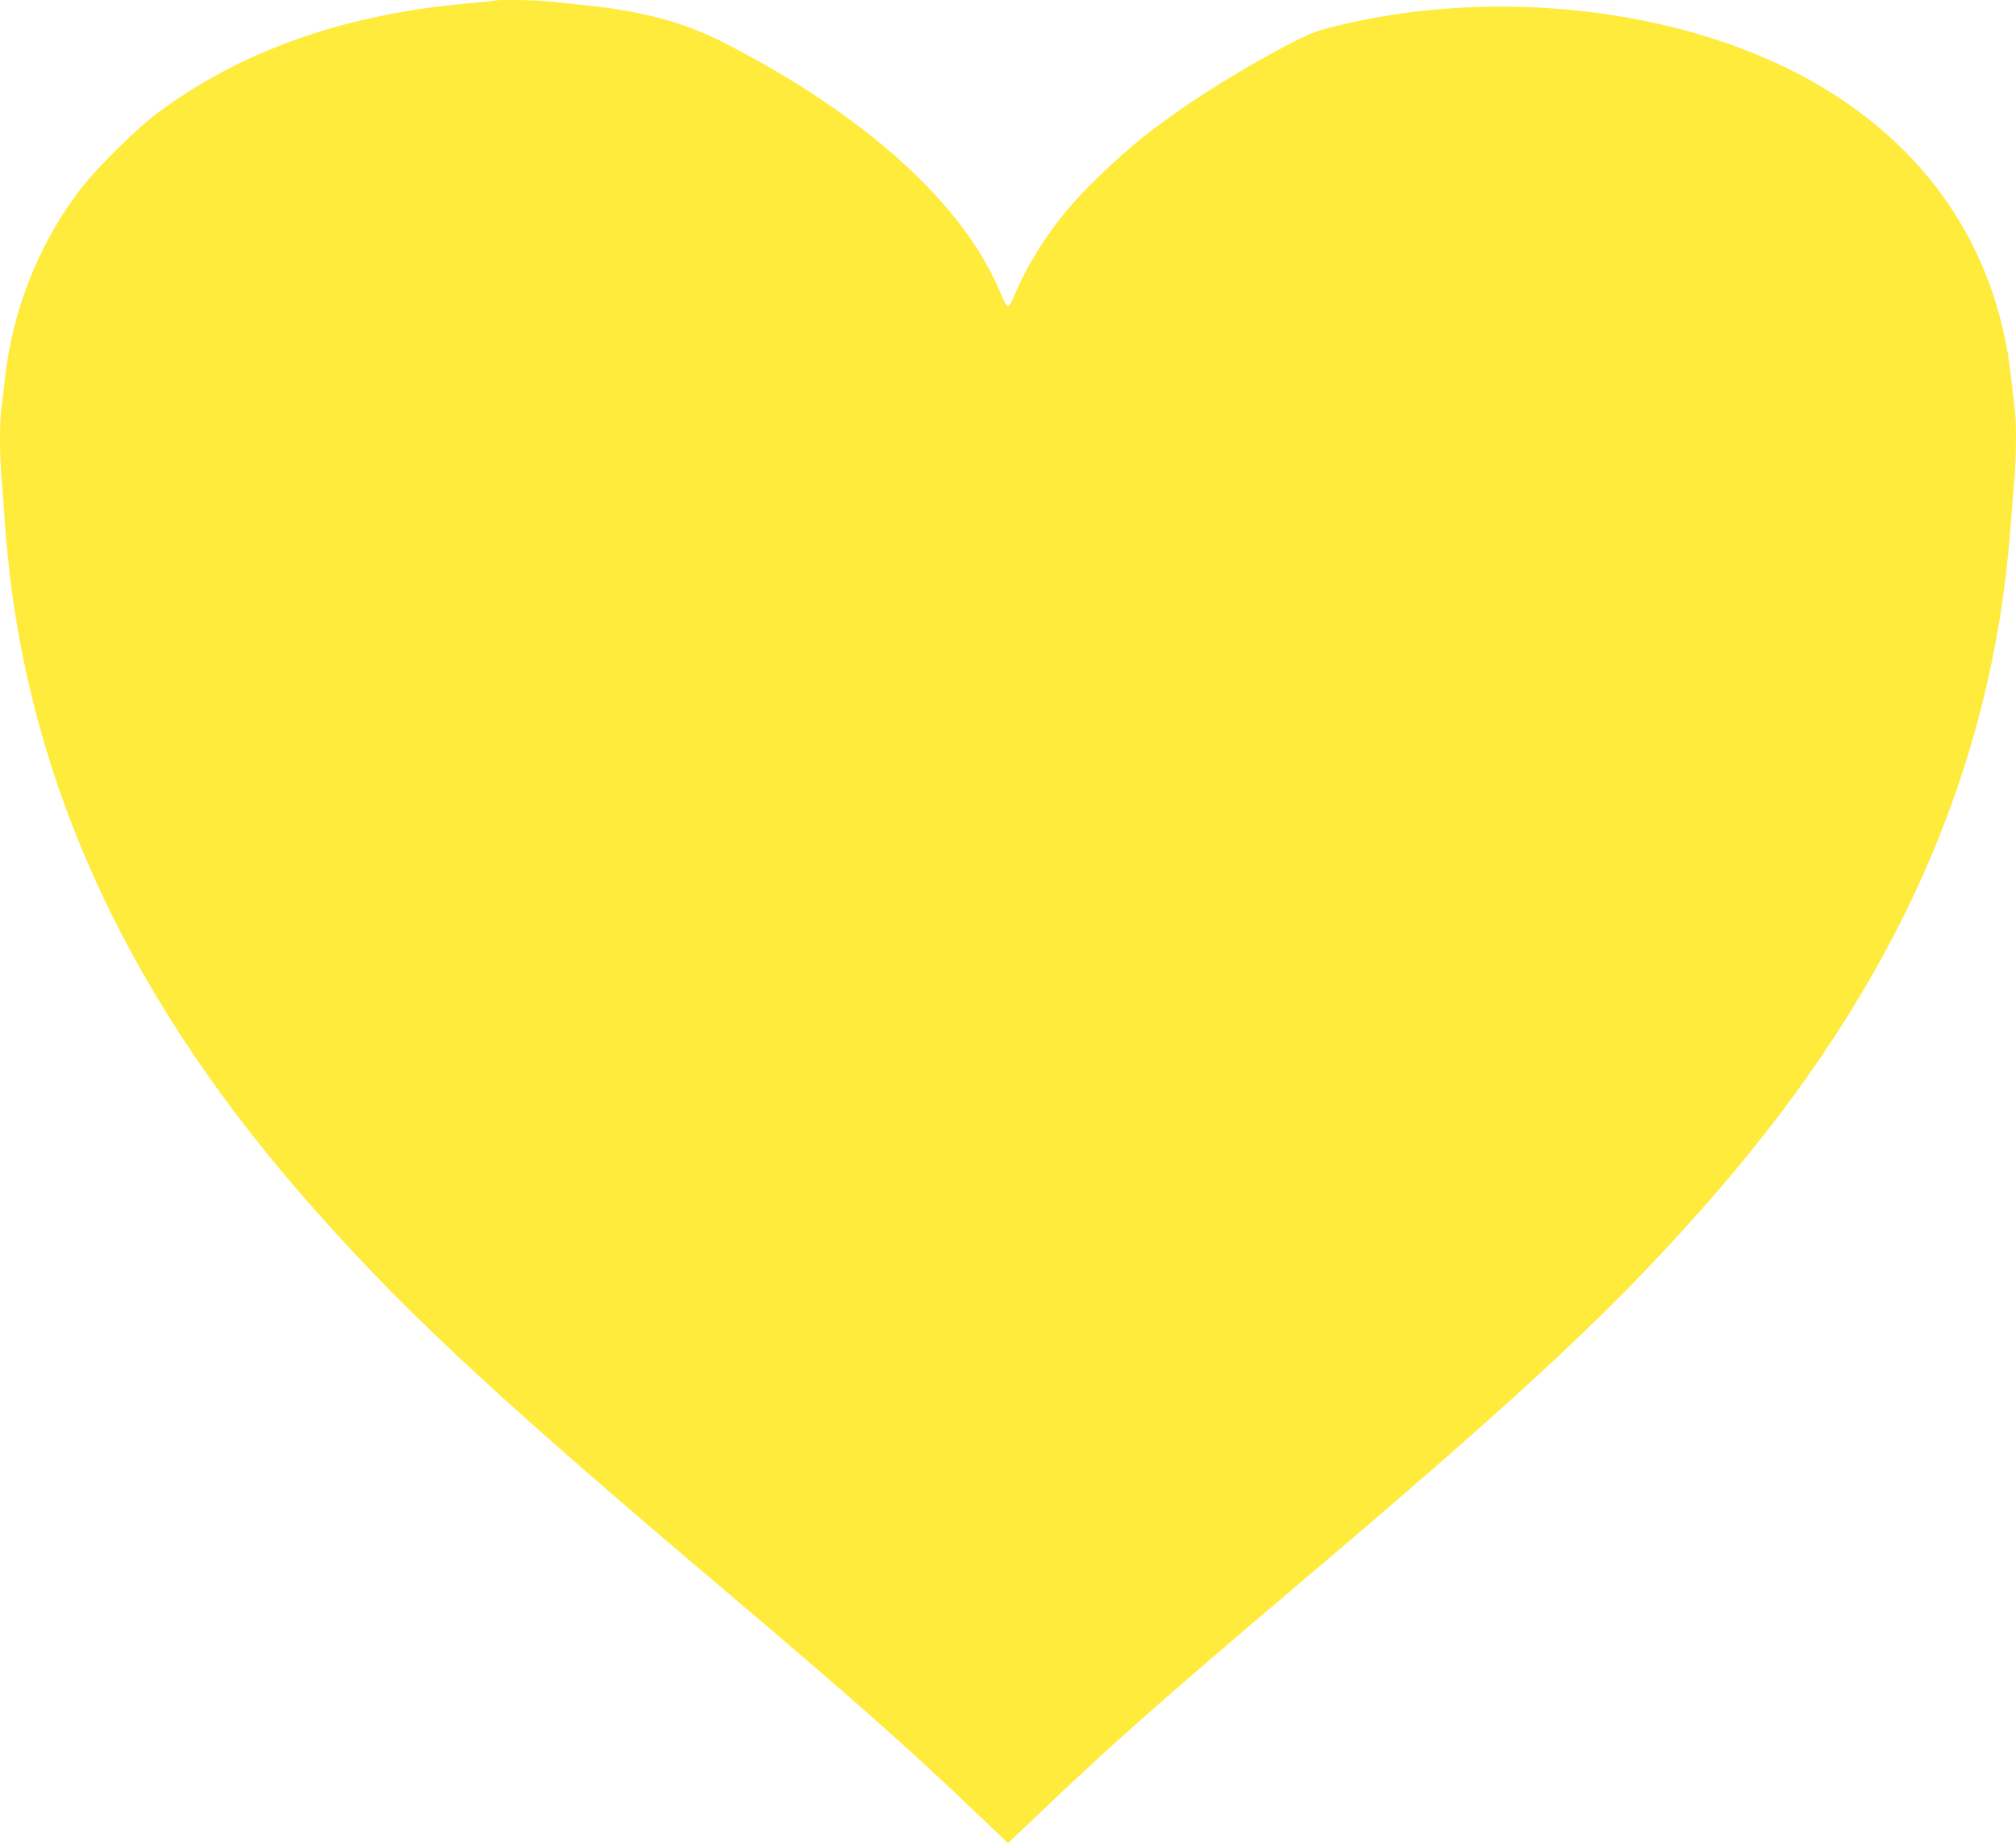
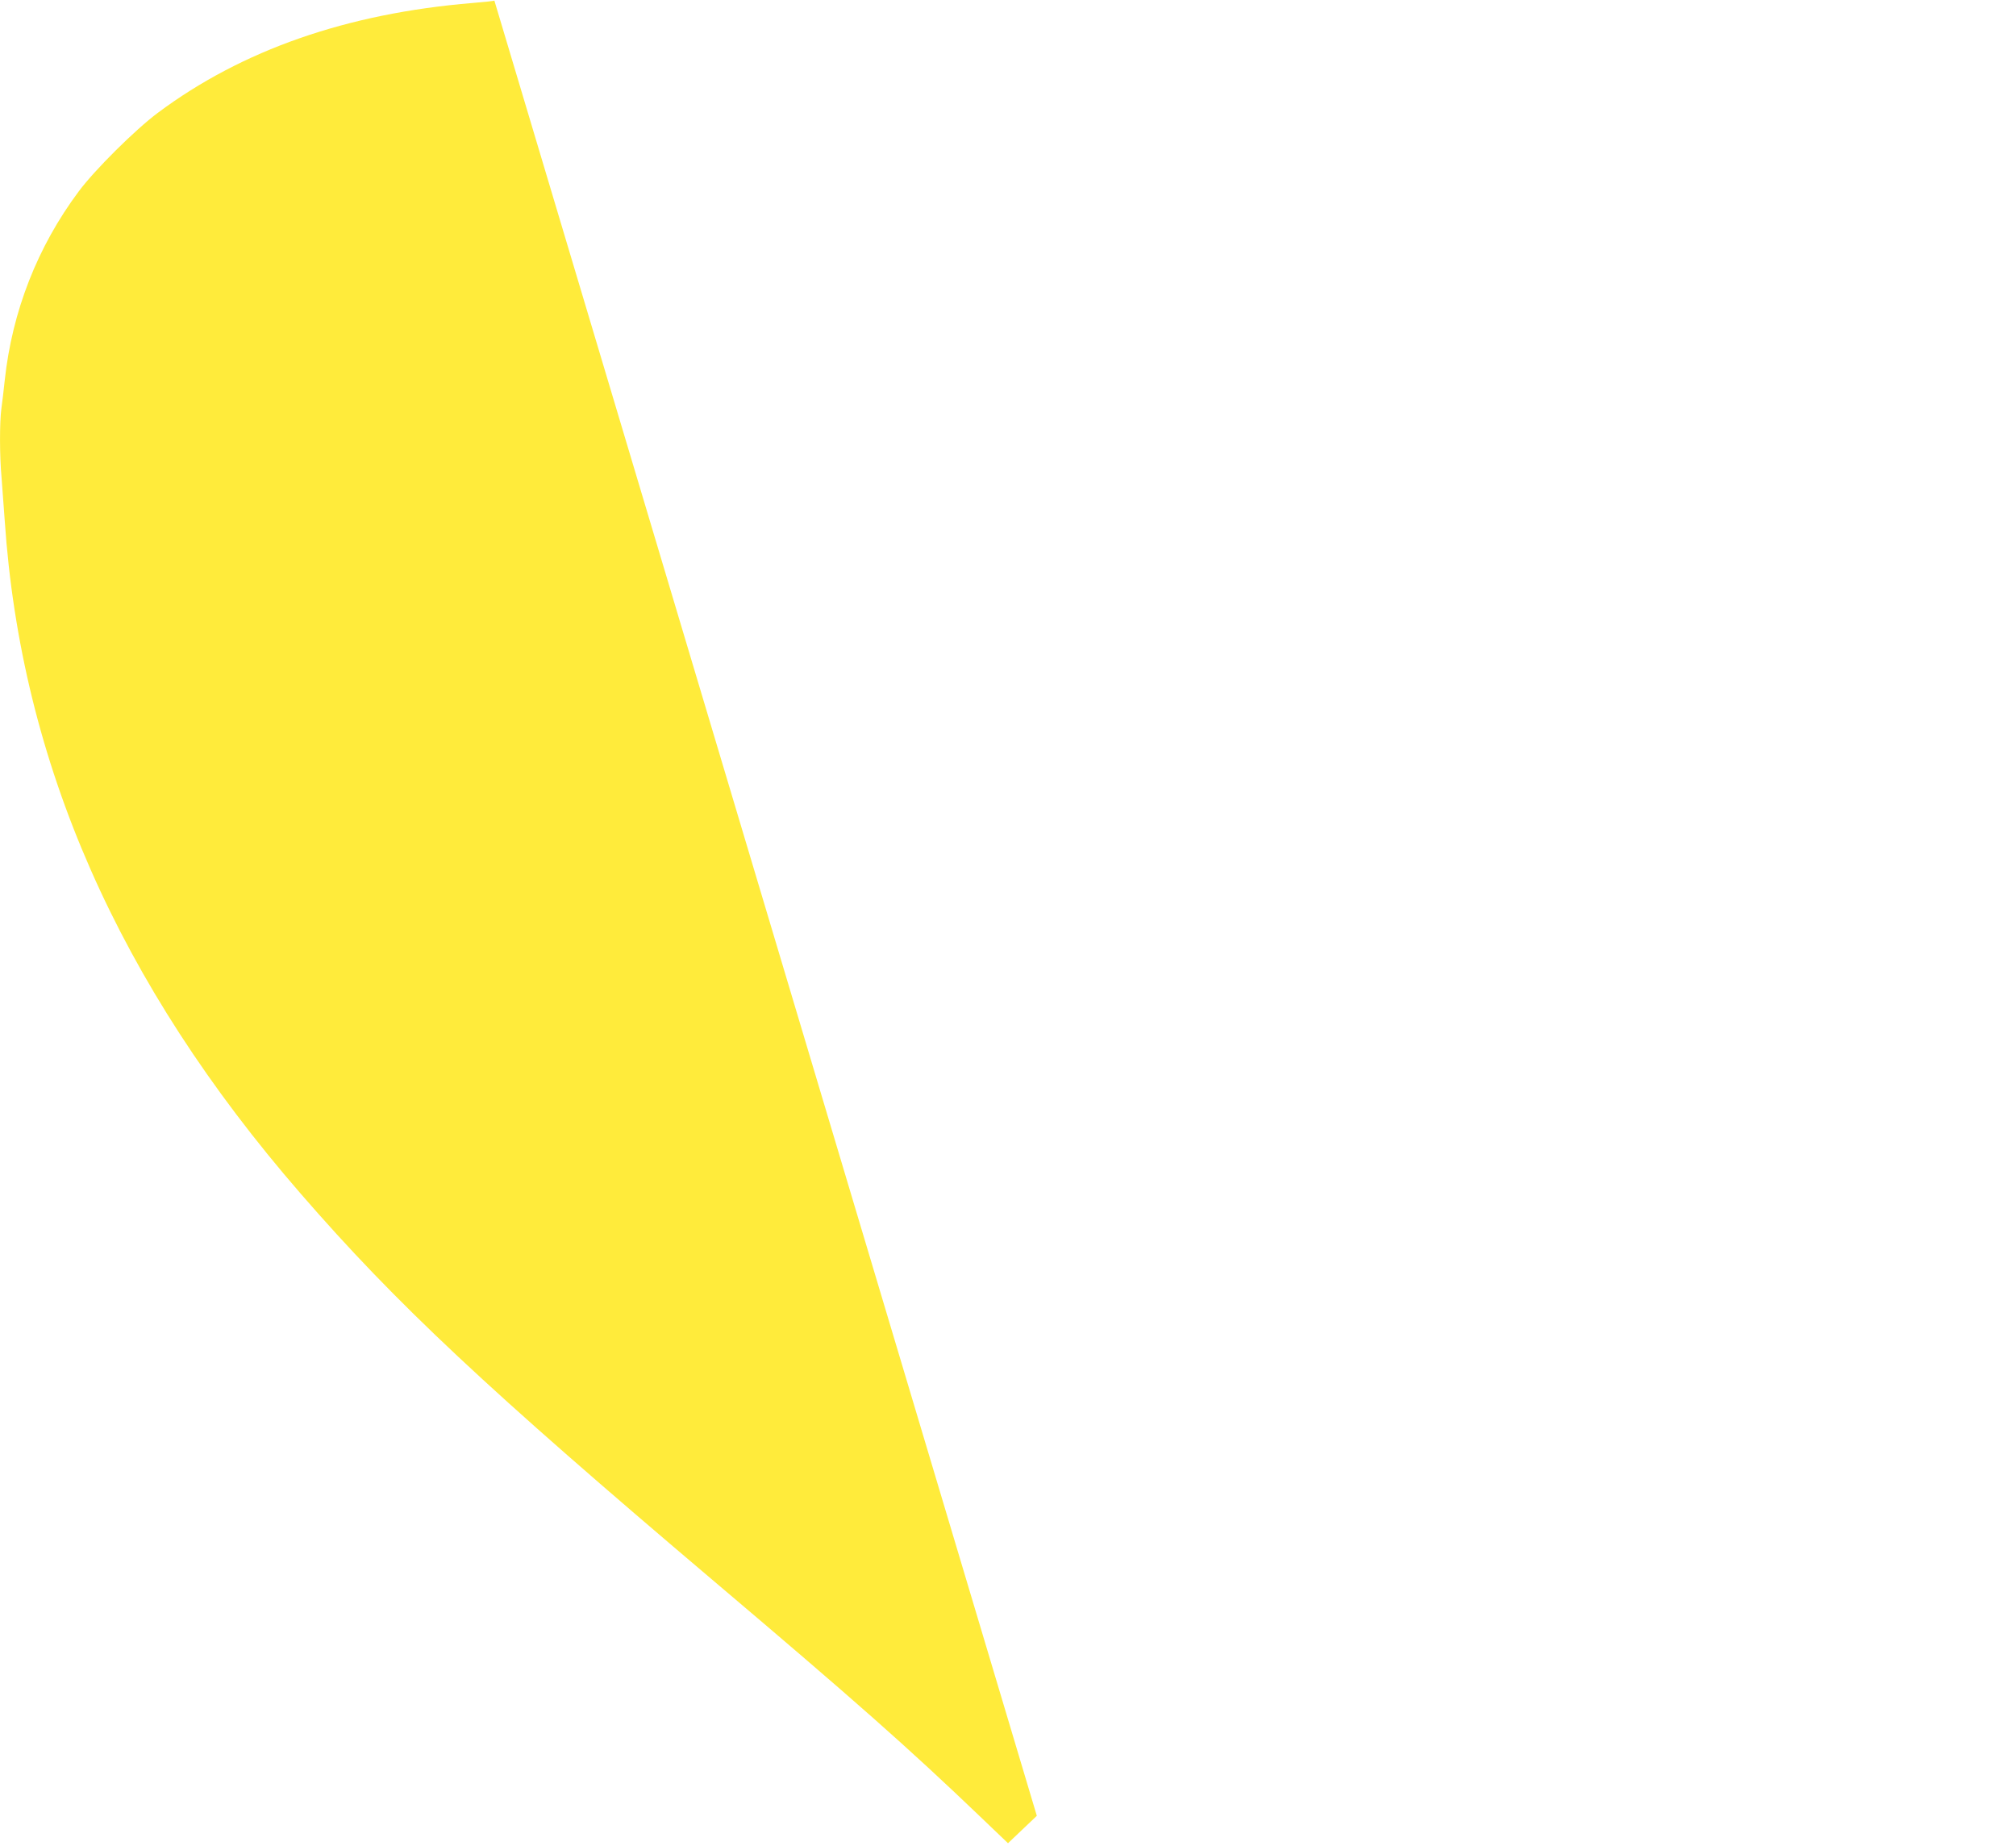
<svg xmlns="http://www.w3.org/2000/svg" version="1.0" width="1280pt" height="1172pt" viewBox="0 0 1280 1172" preserveAspectRatio="xMidYMid meet">
  <g transform="translate(0,1172) scale(0.1,-0.1)" fill="#ffeb3b" stroke="none">
-     <path d="M3139 11716 c-2 -2 -65 -9 -139 -15 -797 -66 -1463 -298 -1999 -698 -144 -108 -400 -362 -501 -498 -262 -351 -423 -762 -470 -1200 -6 -60 -16 -140 -21 -177 -12 -87 -12 -302 1 -442 5 -61 14 -183 20 -271 104 -1537 720 -2938 1879 -4273 606 -699 1184 -1240 2626 -2462 889 -753 1232 -1056 1683 -1488 l182 -174 183 174 c452 433 786 729 1682 1488 1446 1226 2020 1763 2626 2462 1146 1320 1754 2688 1873 4213 9 110 21 256 26 325 13 156 13 370 1 458 -5 37 -15 117 -21 177 -92 863 -582 1550 -1395 1958 -828 414 -1951 520 -2920 275 -95 -24 -149 -45 -260 -103 -340 -176 -704 -408 -944 -601 -162 -130 -365 -325 -473 -454 -140 -167 -268 -374 -337 -545 -15 -38 -34 -70 -41 -70 -7 0 -26 32 -41 70 -231 573 -860 1144 -1774 1610 -238 121 -506 194 -847 229 -84 9 -192 21 -239 26 -83 10 -352 14 -360 6z" />
+     <path d="M3139 11716 c-2 -2 -65 -9 -139 -15 -797 -66 -1463 -298 -1999 -698 -144 -108 -400 -362 -501 -498 -262 -351 -423 -762 -470 -1200 -6 -60 -16 -140 -21 -177 -12 -87 -12 -302 1 -442 5 -61 14 -183 20 -271 104 -1537 720 -2938 1879 -4273 606 -699 1184 -1240 2626 -2462 889 -753 1232 -1056 1683 -1488 l182 -174 183 174 z" />
  </g>
</svg>